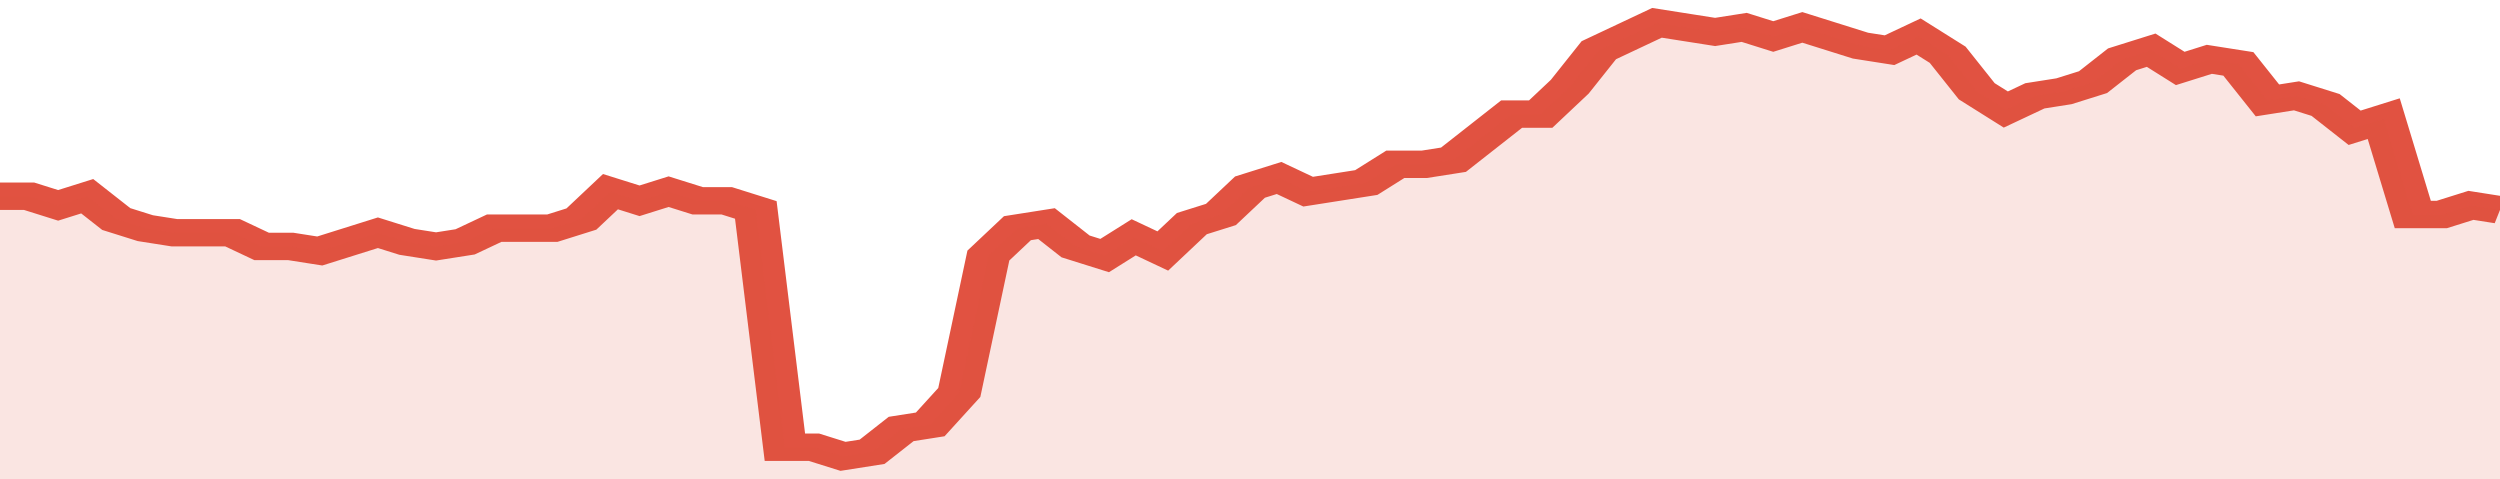
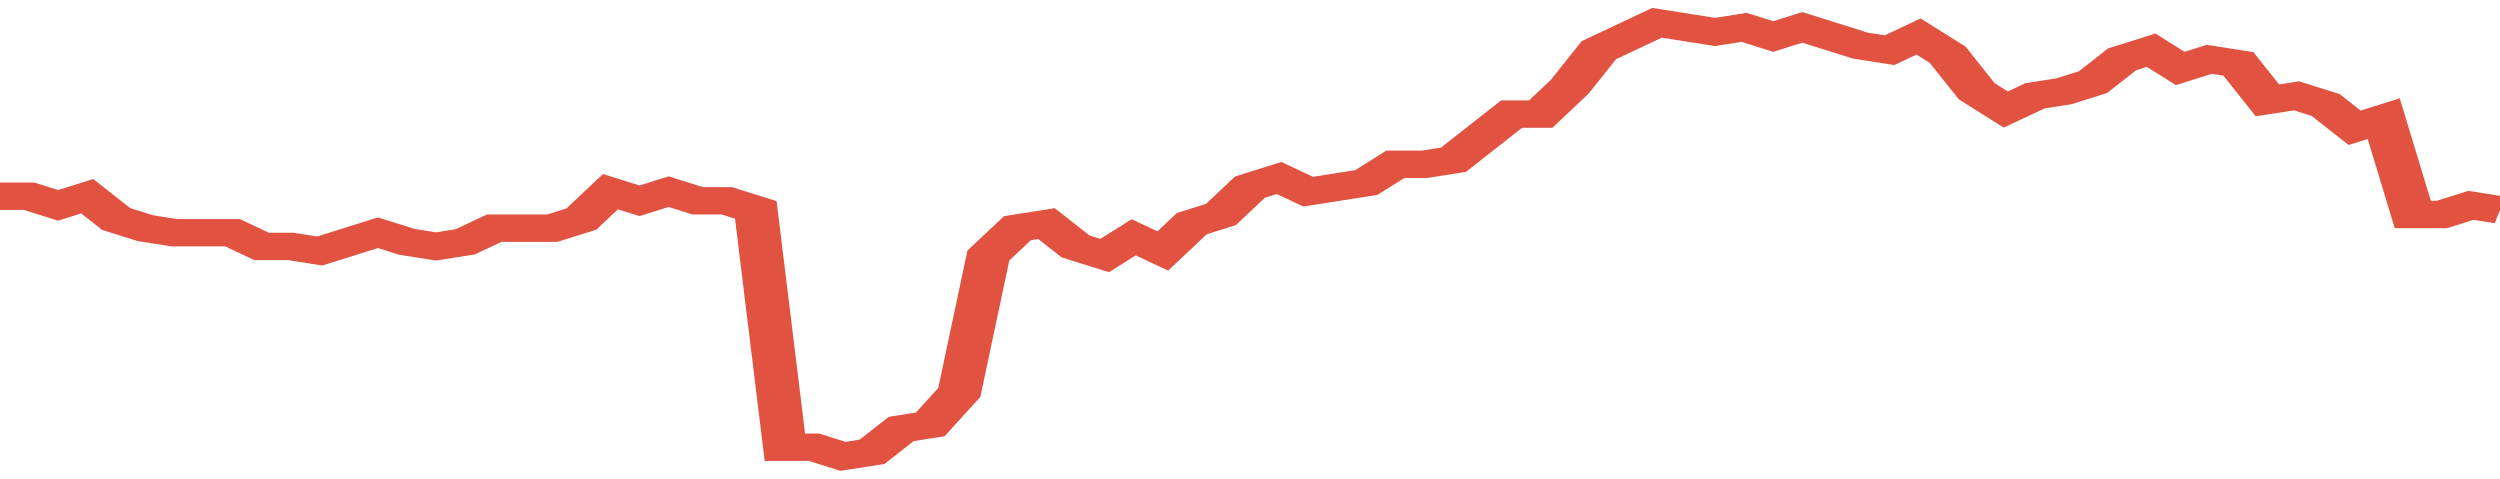
<svg xmlns="http://www.w3.org/2000/svg" viewBox="0 0 344 105" width="120" height="23" preserveAspectRatio="none">
  <polyline fill="none" stroke="#E15241" stroke-width="6" points="0, 43 4, 43 8, 45 12, 43 16, 48 20, 50 24, 51 28, 51 32, 51 36, 54 40, 54 44, 55 48, 53 52, 51 56, 53 60, 54 64, 53 68, 50 72, 50 76, 50 80, 48 84, 42 88, 44 92, 42 96, 44 100, 44 104, 46 108, 98 112, 98 116, 100 120, 99 124, 94 128, 93 132, 86 136, 56 140, 50 144, 49 148, 54 152, 56 156, 52 160, 55 164, 49 168, 47 172, 41 176, 39 180, 42 184, 41 188, 40 192, 36 196, 36 200, 35 204, 30 208, 25 212, 25 216, 19 220, 11 224, 8 228, 5 232, 6 236, 7 240, 6 244, 8 248, 6 252, 8 256, 10 260, 11 264, 8 268, 12 272, 20 276, 24 280, 21 284, 20 288, 18 292, 13 296, 11 300, 15 304, 13 308, 14 312, 22 316, 21 320, 23 324, 28 328, 26 332, 47 336, 47 340, 45 344, 46 344, 46 "> </polyline>
-   <polygon fill="#E15241" opacity="0.15" points="0, 105 0, 43 4, 43 8, 45 12, 43 16, 48 20, 50 24, 51 28, 51 32, 51 36, 54 40, 54 44, 55 48, 53 52, 51 56, 53 60, 54 64, 53 68, 50 72, 50 76, 50 80, 48 84, 42 88, 44 92, 42 96, 44 100, 44 104, 46 108, 98 112, 98 116, 100 120, 99 124, 94 128, 93 132, 86 136, 56 140, 50 144, 49 148, 54 152, 56 156, 52 160, 55 164, 49 168, 47 172, 41 176, 39 180, 42 184, 41 188, 40 192, 36 196, 36 200, 35 204, 30 208, 25 212, 25 216, 19 220, 11 224, 8 228, 5 232, 6 236, 7 240, 6 244, 8 248, 6 252, 8 256, 10 260, 11 264, 8 268, 12 272, 20 276, 24 280, 21 284, 20 288, 18 292, 13 296, 11 300, 15 304, 13 308, 14 312, 22 316, 21 320, 23 324, 28 328, 26 332, 47 336, 47 340, 45 344, 46 344, 105 " />
</svg>